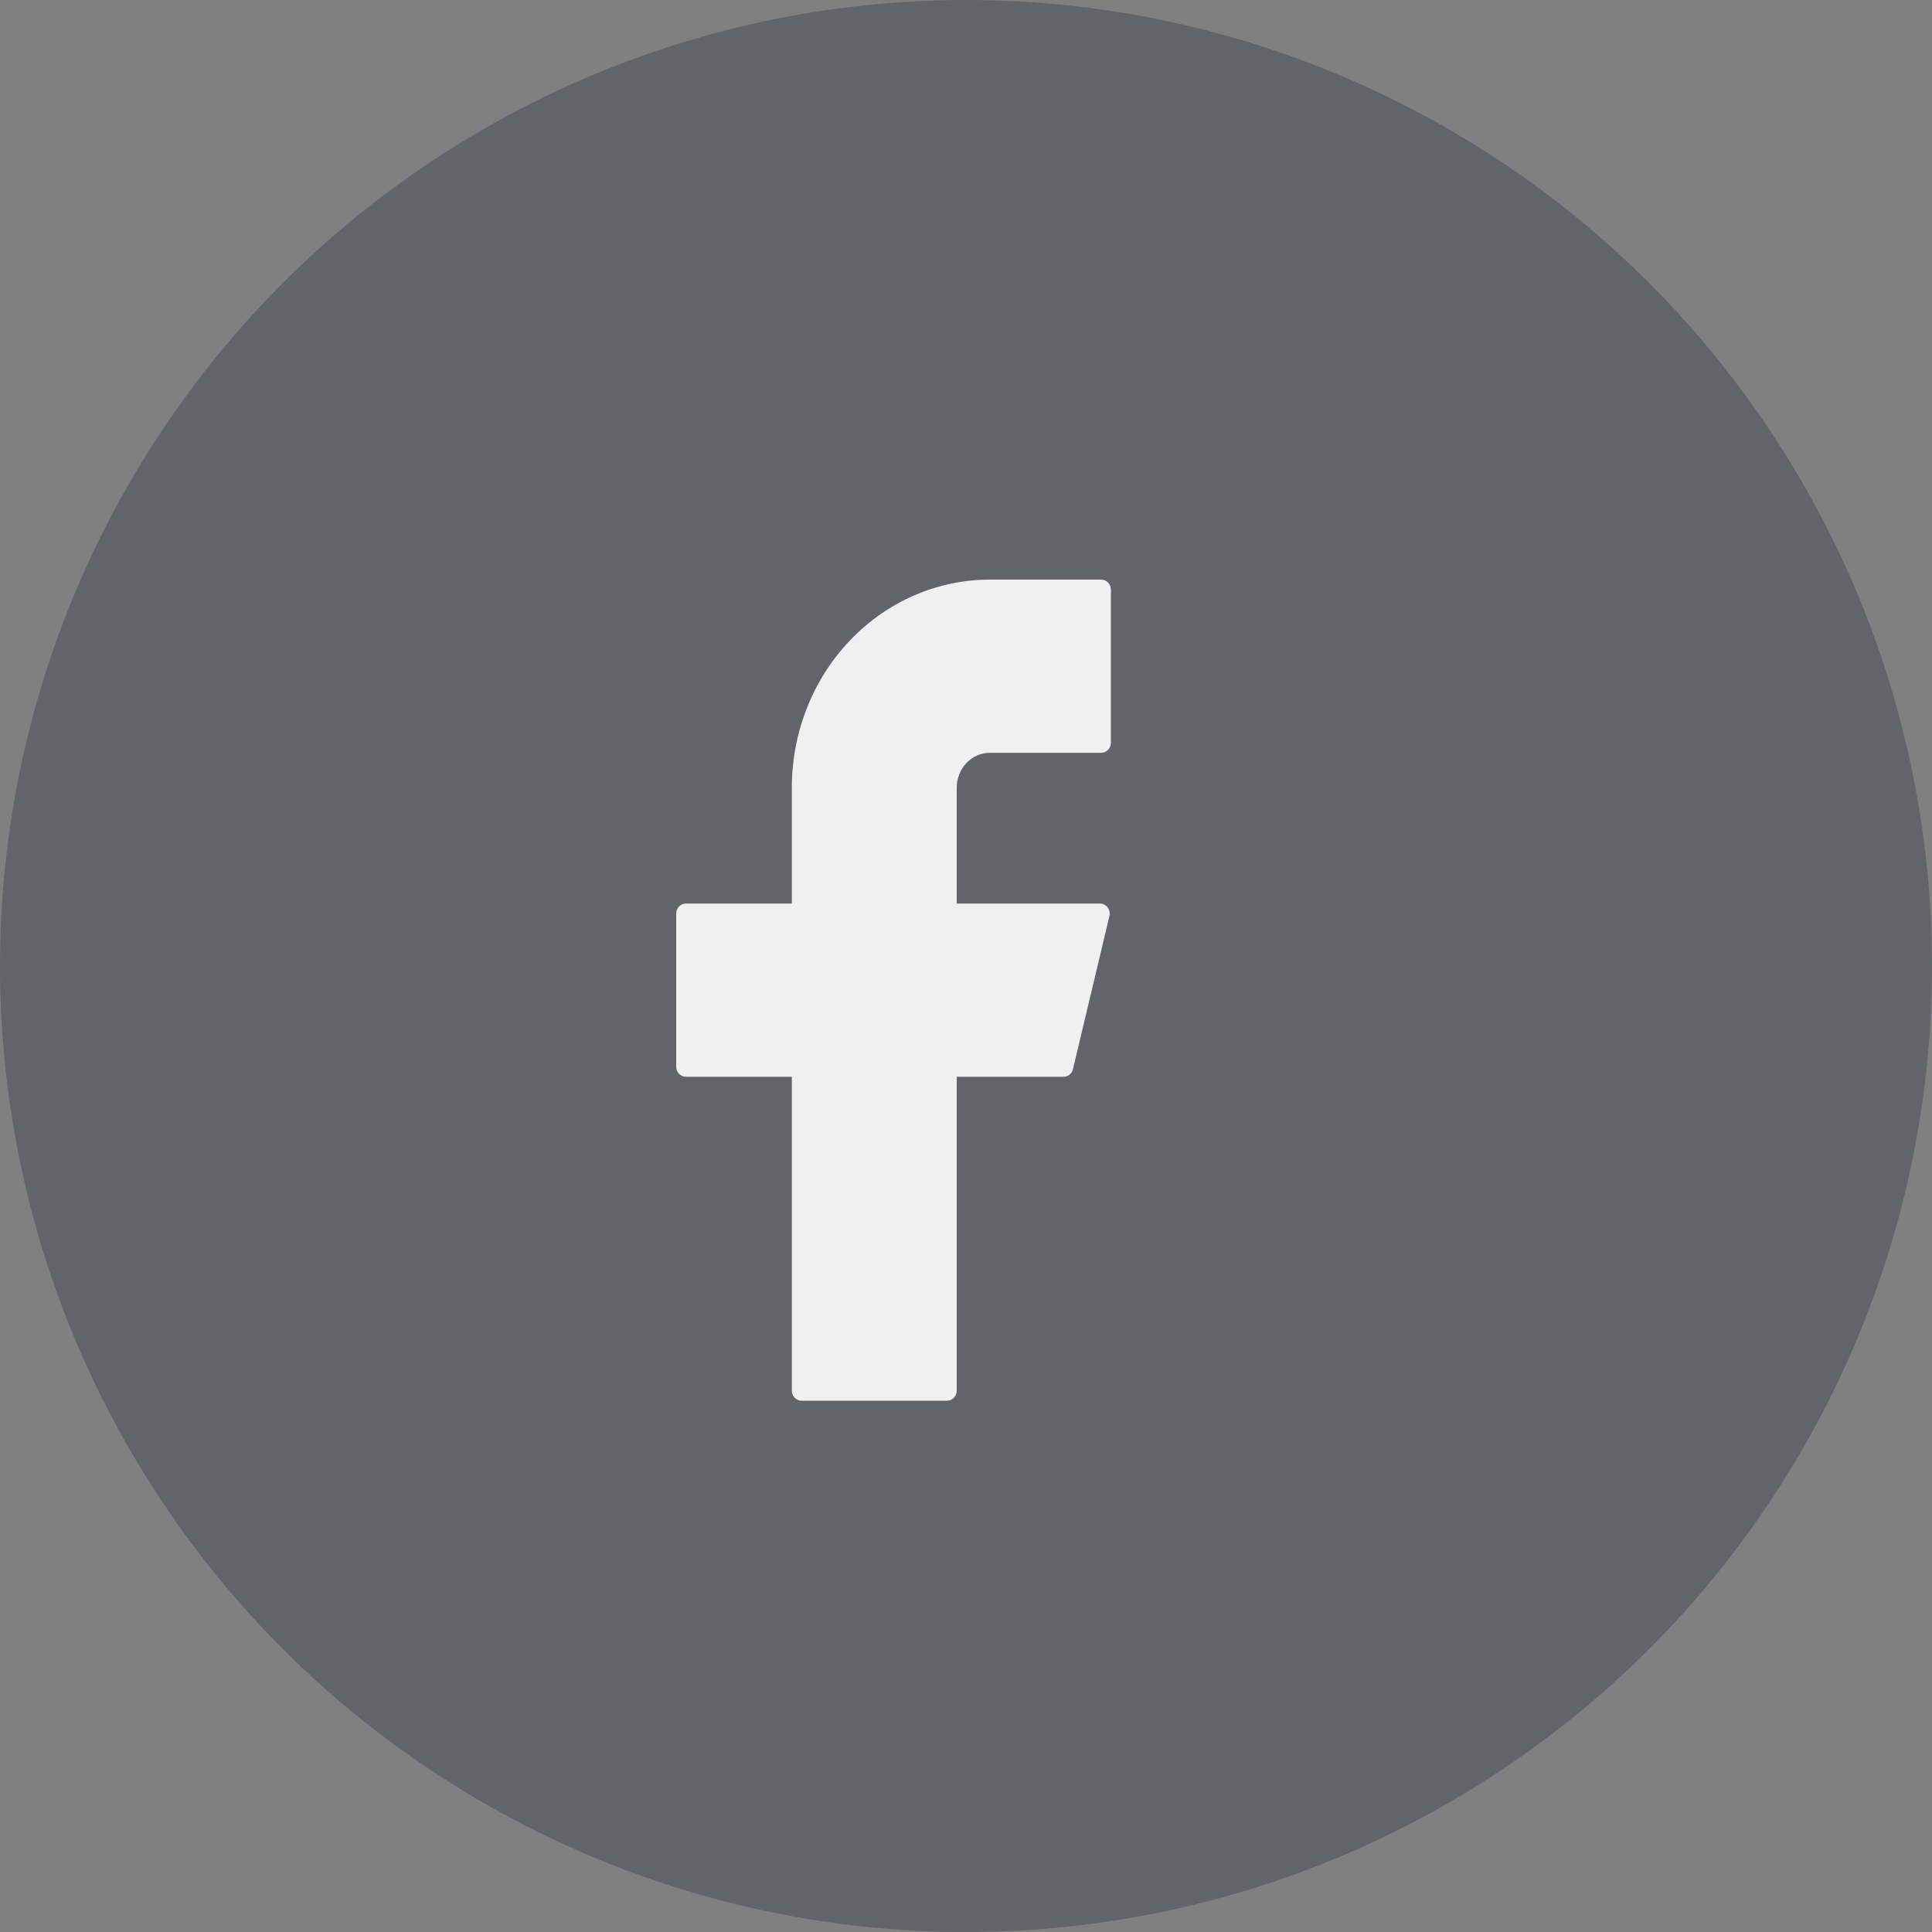
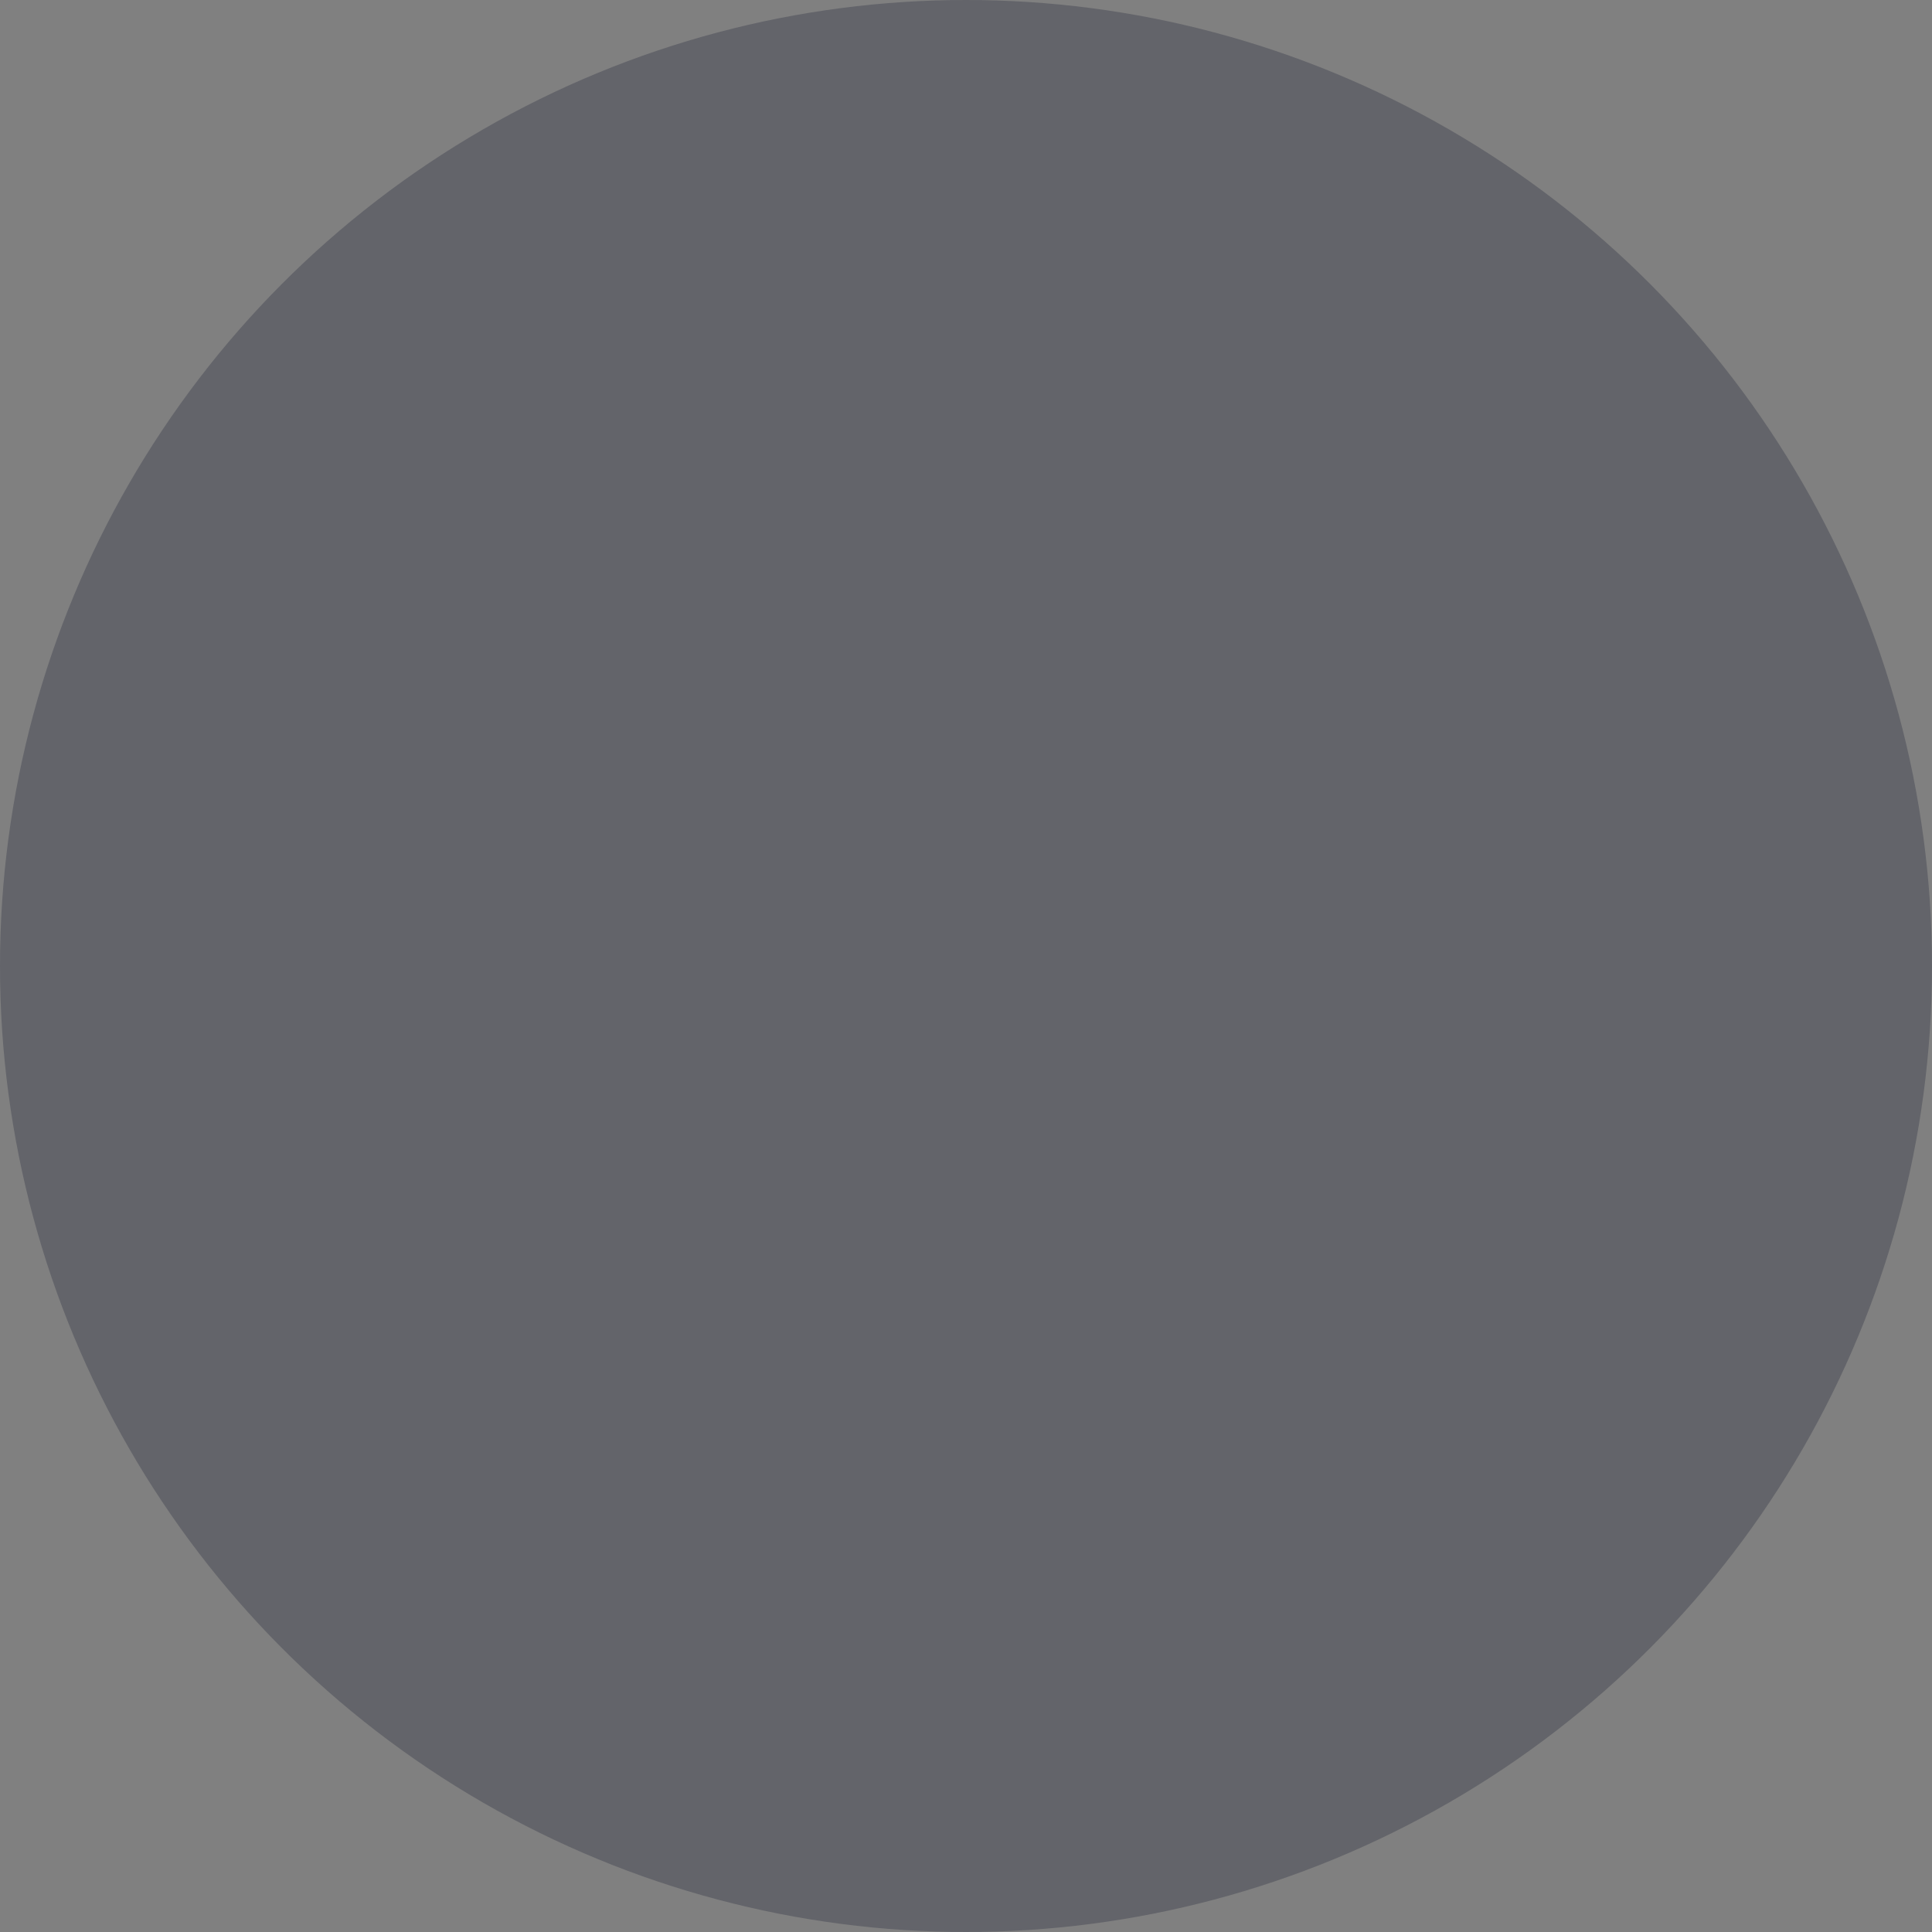
<svg xmlns="http://www.w3.org/2000/svg" width="40px" height="40px" viewBox="0 0 40 40" version="1.1">
  <rect x="0" y="0" width="40" height="40" fill="#808080" stroke="none" />
  <title>fb</title>
  <g id="Page-1" stroke="none" stroke-width="1" fill="none" fill-rule="evenodd">
    <g id="Group-19" transform="translate(-60, 0)">
      <g id="fb" transform="translate(60, 0)">
        <circle id="Oval-Copy" fill="#464955" opacity="0.5" cx="20" cy="20" r="20" />
        <g id="Facebook" transform="translate(14, 12)" fill="#FFFFFF" fill-rule="nonzero" opacity="0.9">
          <g id="Path">
-             <path d="M6.495,0 C5.407,0 4.364,0.454 3.595,1.262 C2.826,2.07 2.394,3.166 2.394,4.308 L2.394,6.707 L0.2,6.707 C0.089,6.707 0,6.801 0,6.916 L0,10.084 C0,10.199 0.089,10.293 0.2,10.293 L2.394,10.293 L2.394,16.79 C2.394,16.906 2.483,17 2.594,17 L5.608,17 C5.719,17 5.808,16.906 5.808,16.79 L5.808,10.293 L8.022,10.293 C8.113,10.293 8.193,10.228 8.215,10.134 L8.969,6.967 C9.001,6.835 8.905,6.707 8.776,6.707 L5.808,6.707 L5.808,4.308 C5.808,4.117 5.88,3.933 6.009,3.798 C6.138,3.662 6.313,3.586 6.495,3.586 L8.8,3.586 C8.911,3.586 9,3.492 9,3.377 L9,0.21 C9,0.094 8.911,0 8.8,0 L6.495,0 Z" />
-           </g>
+             </g>
        </g>
      </g>
    </g>
  </g>
</svg>